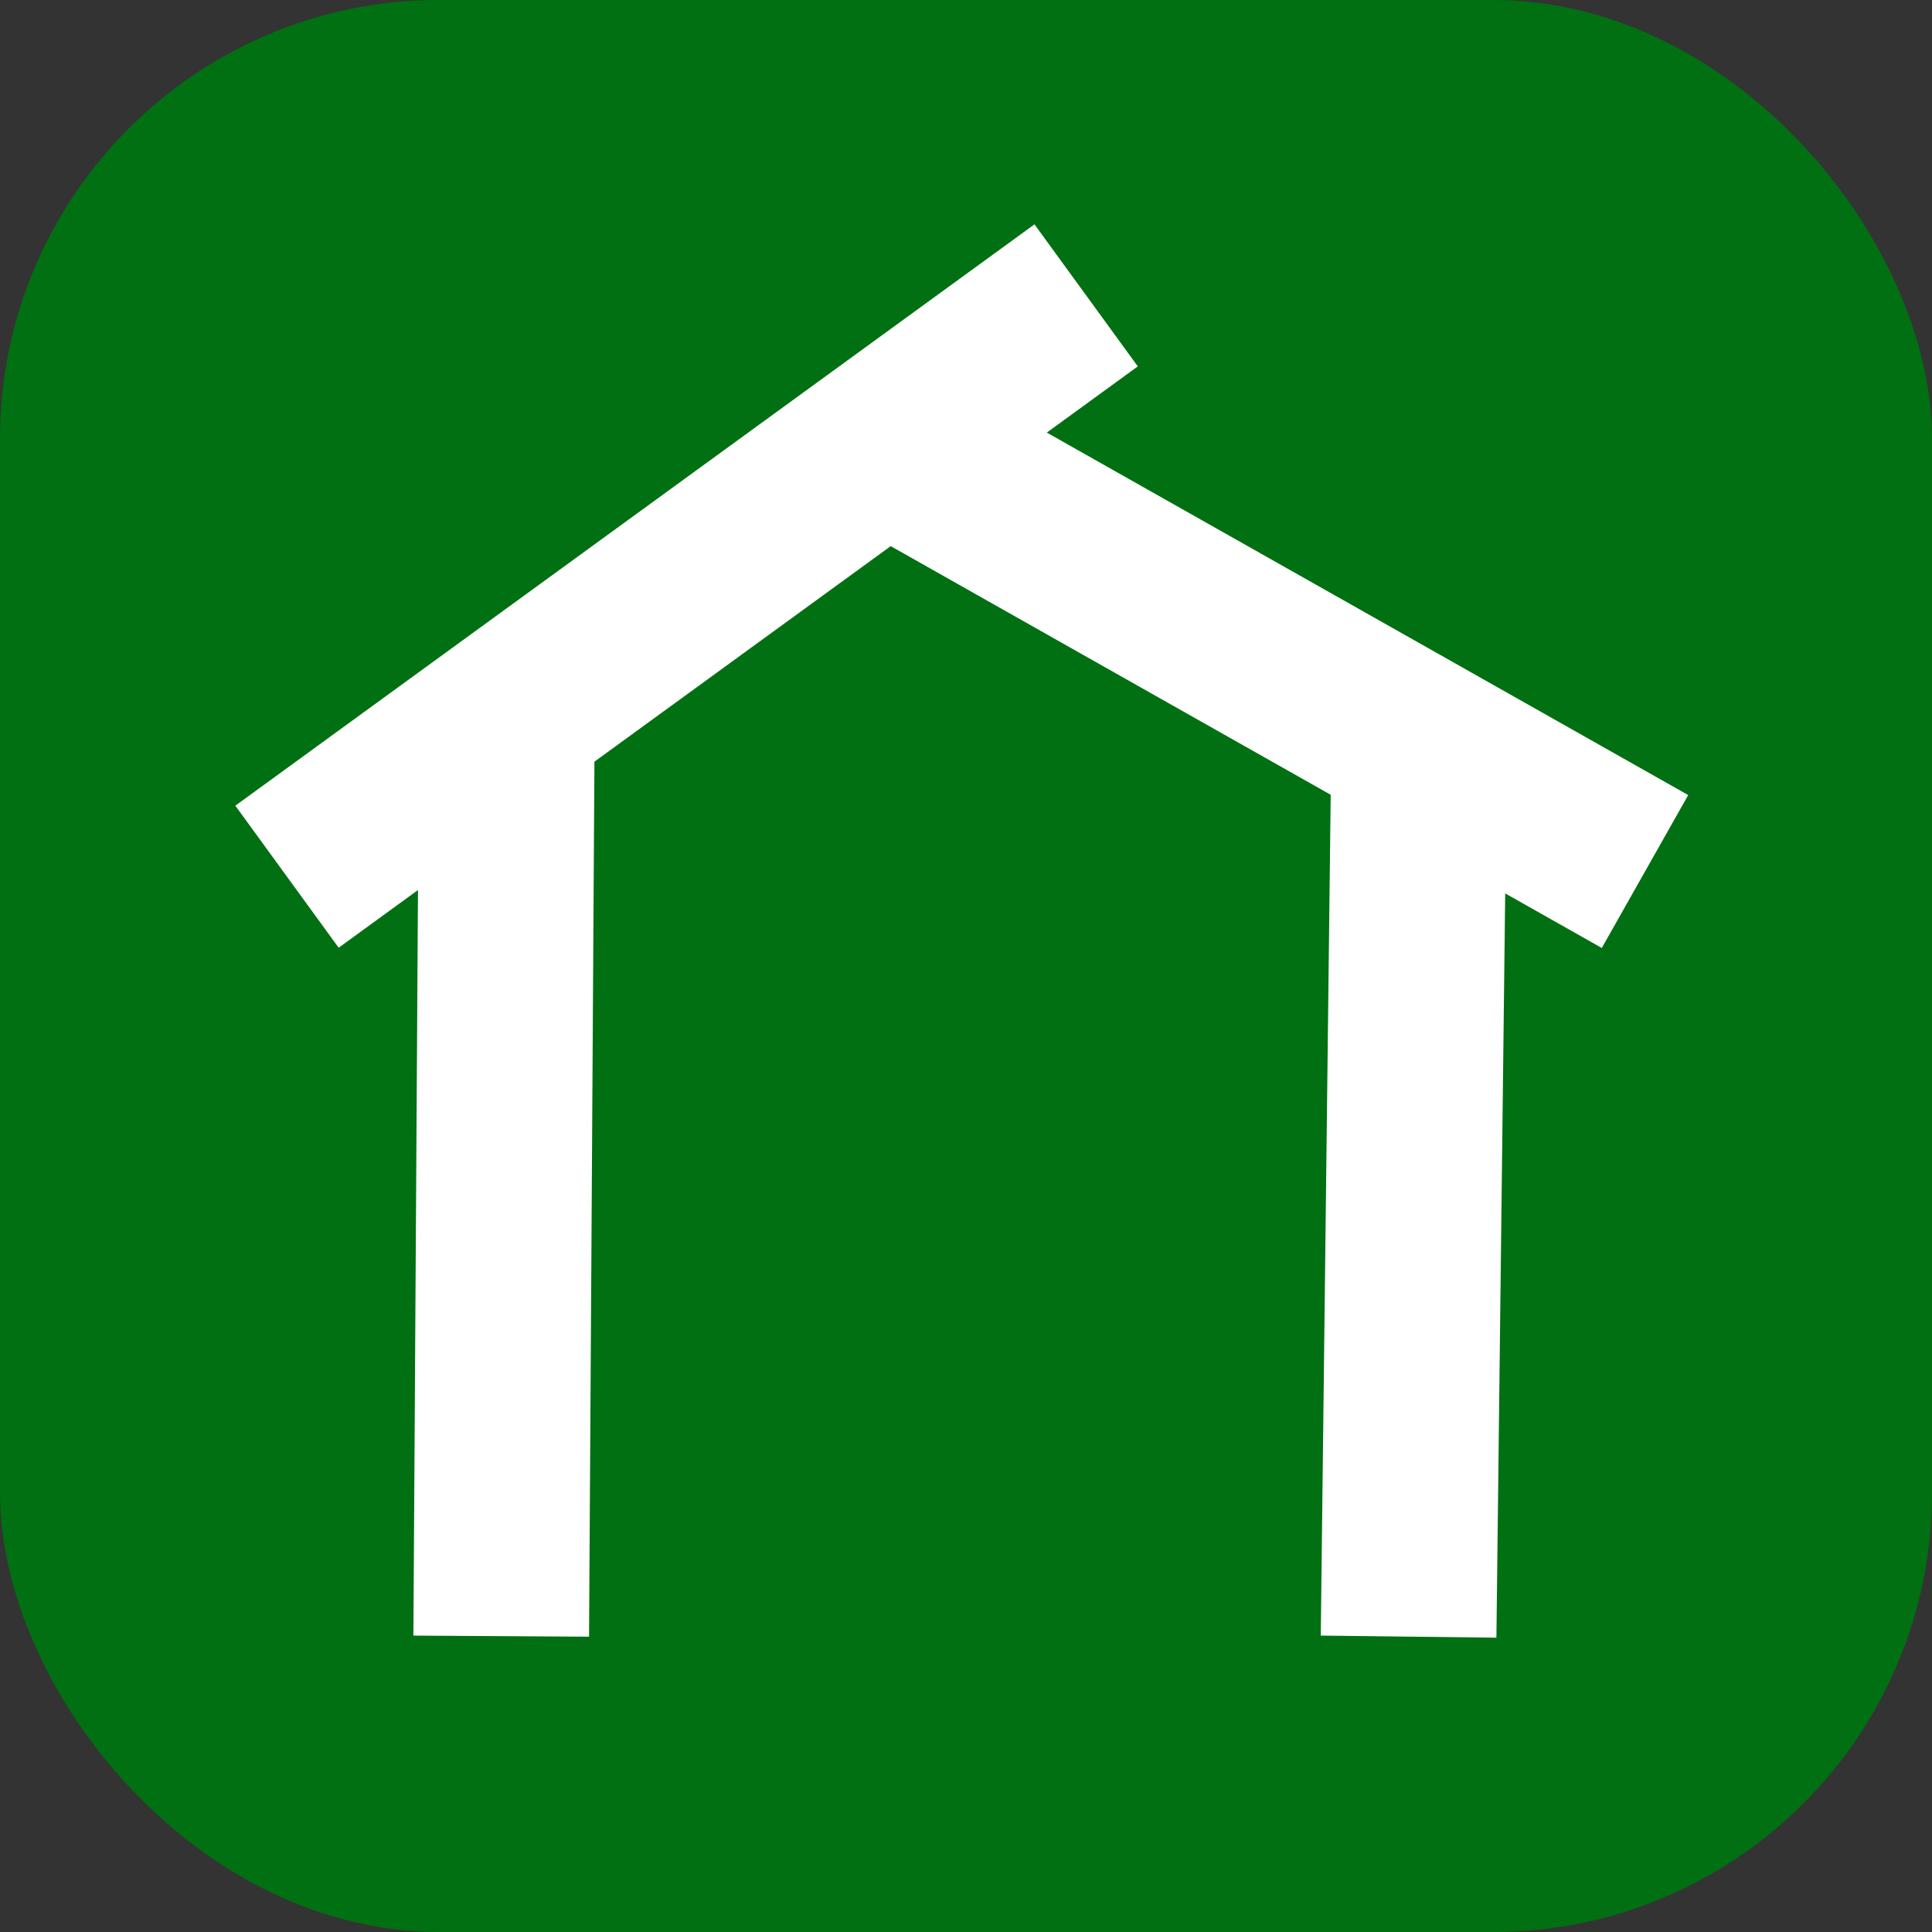
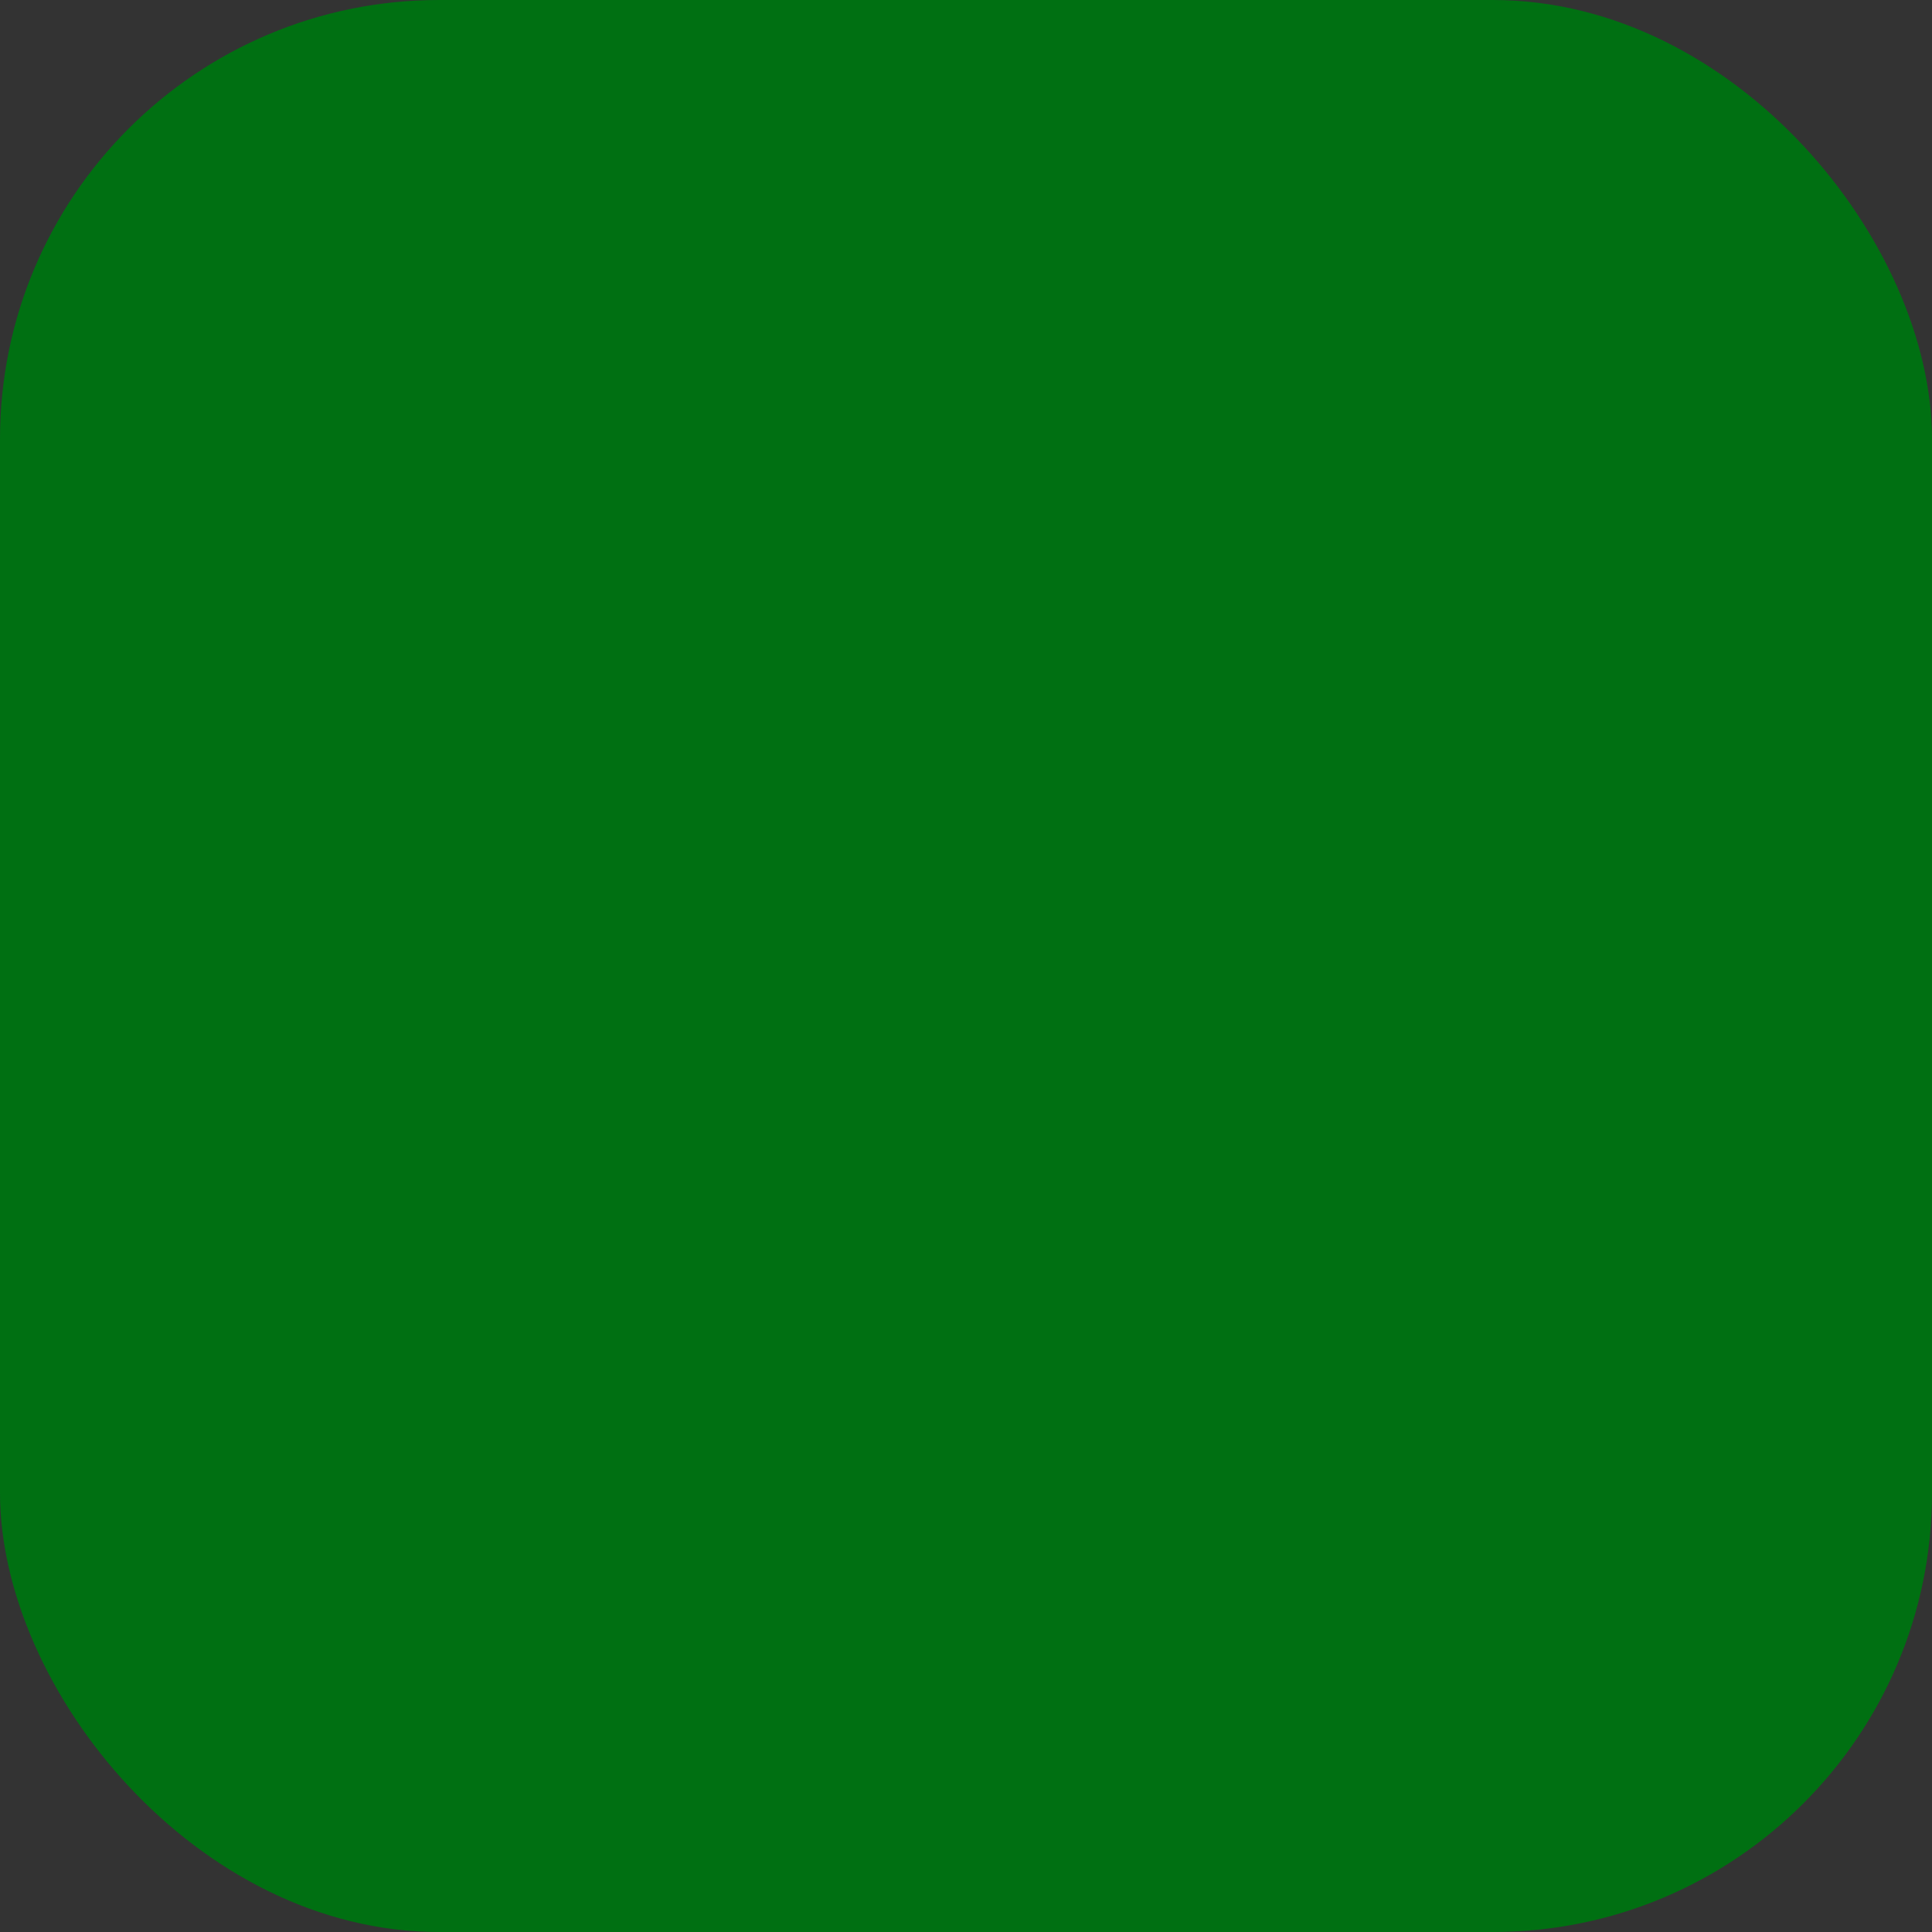
<svg xmlns="http://www.w3.org/2000/svg" width="30" height="30" viewBox="0 0 60 60" fill="none">
  <rect x="0" y="0" width="60" height="60" fill="#333333" stroke="none" />
  <rect width="60" height="60" rx="13.636" fill="#007012" />
-   <path d="M44.072 23.145L43.745 50.827M33.731 9.173L8.913 27.227M28.696 14.412L51.087 27.066M15.736 23.13L15.566 50.812" stroke="white" stroke-width="5.455" />
</svg>